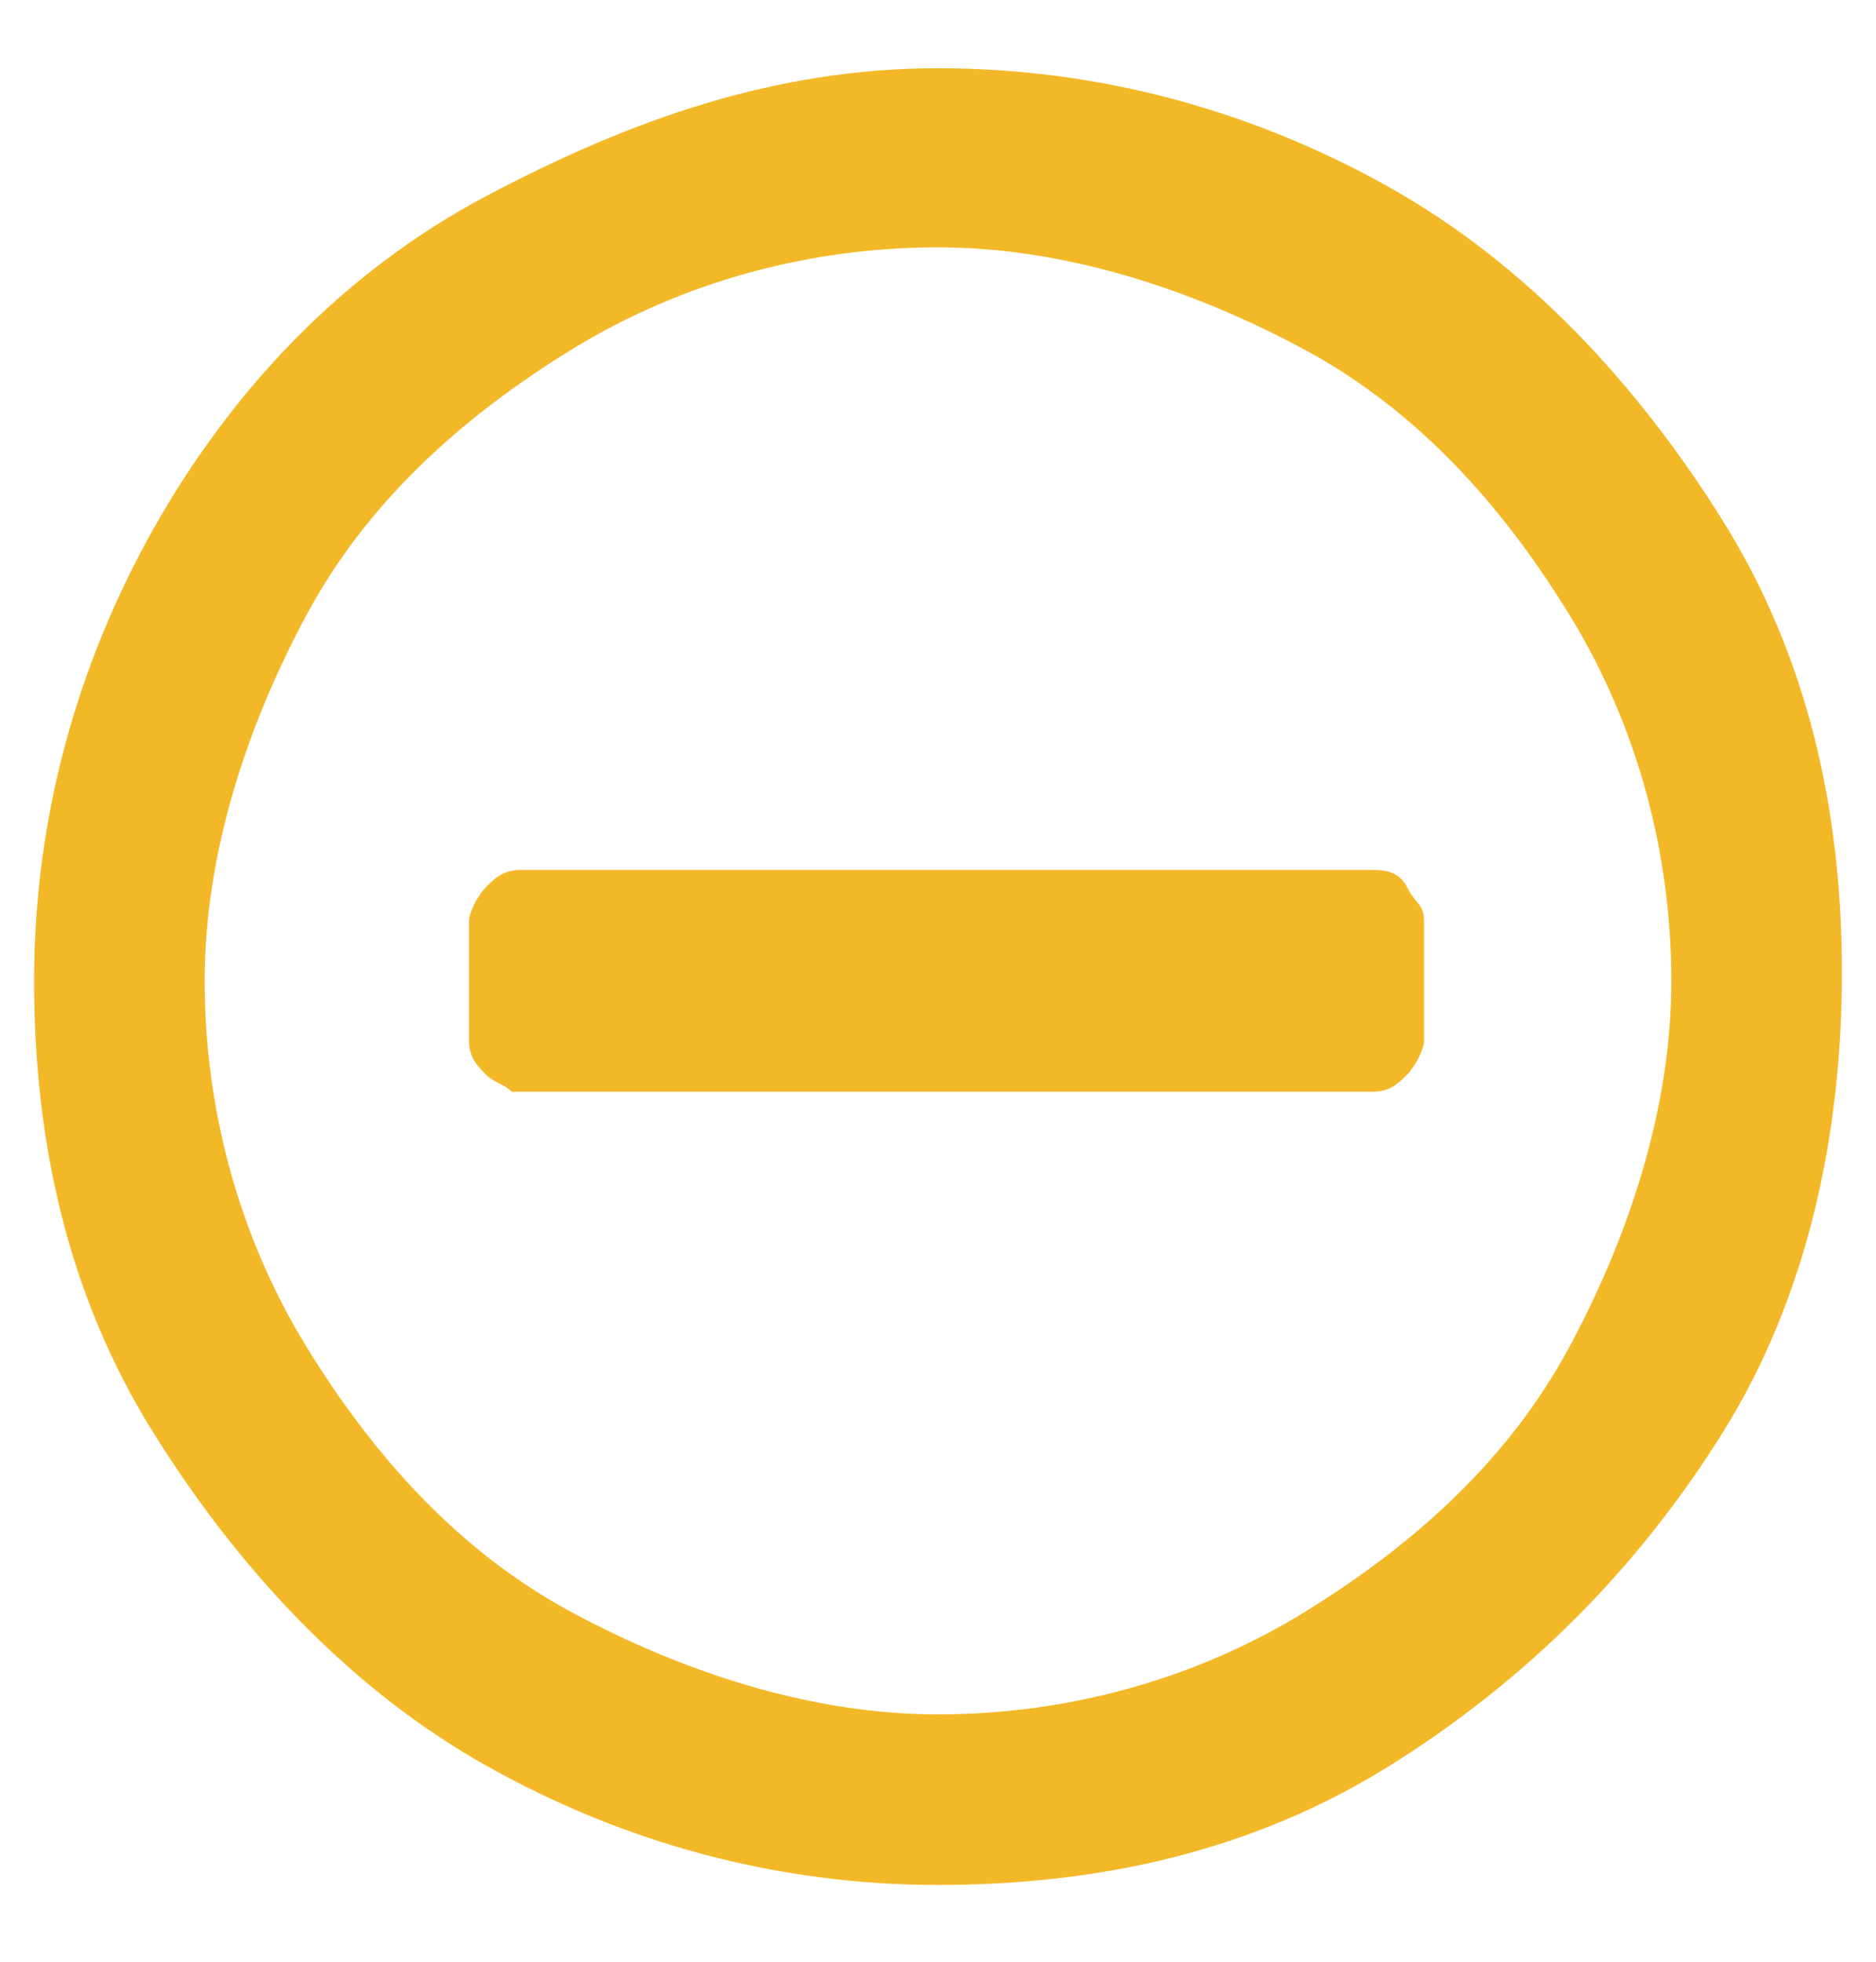
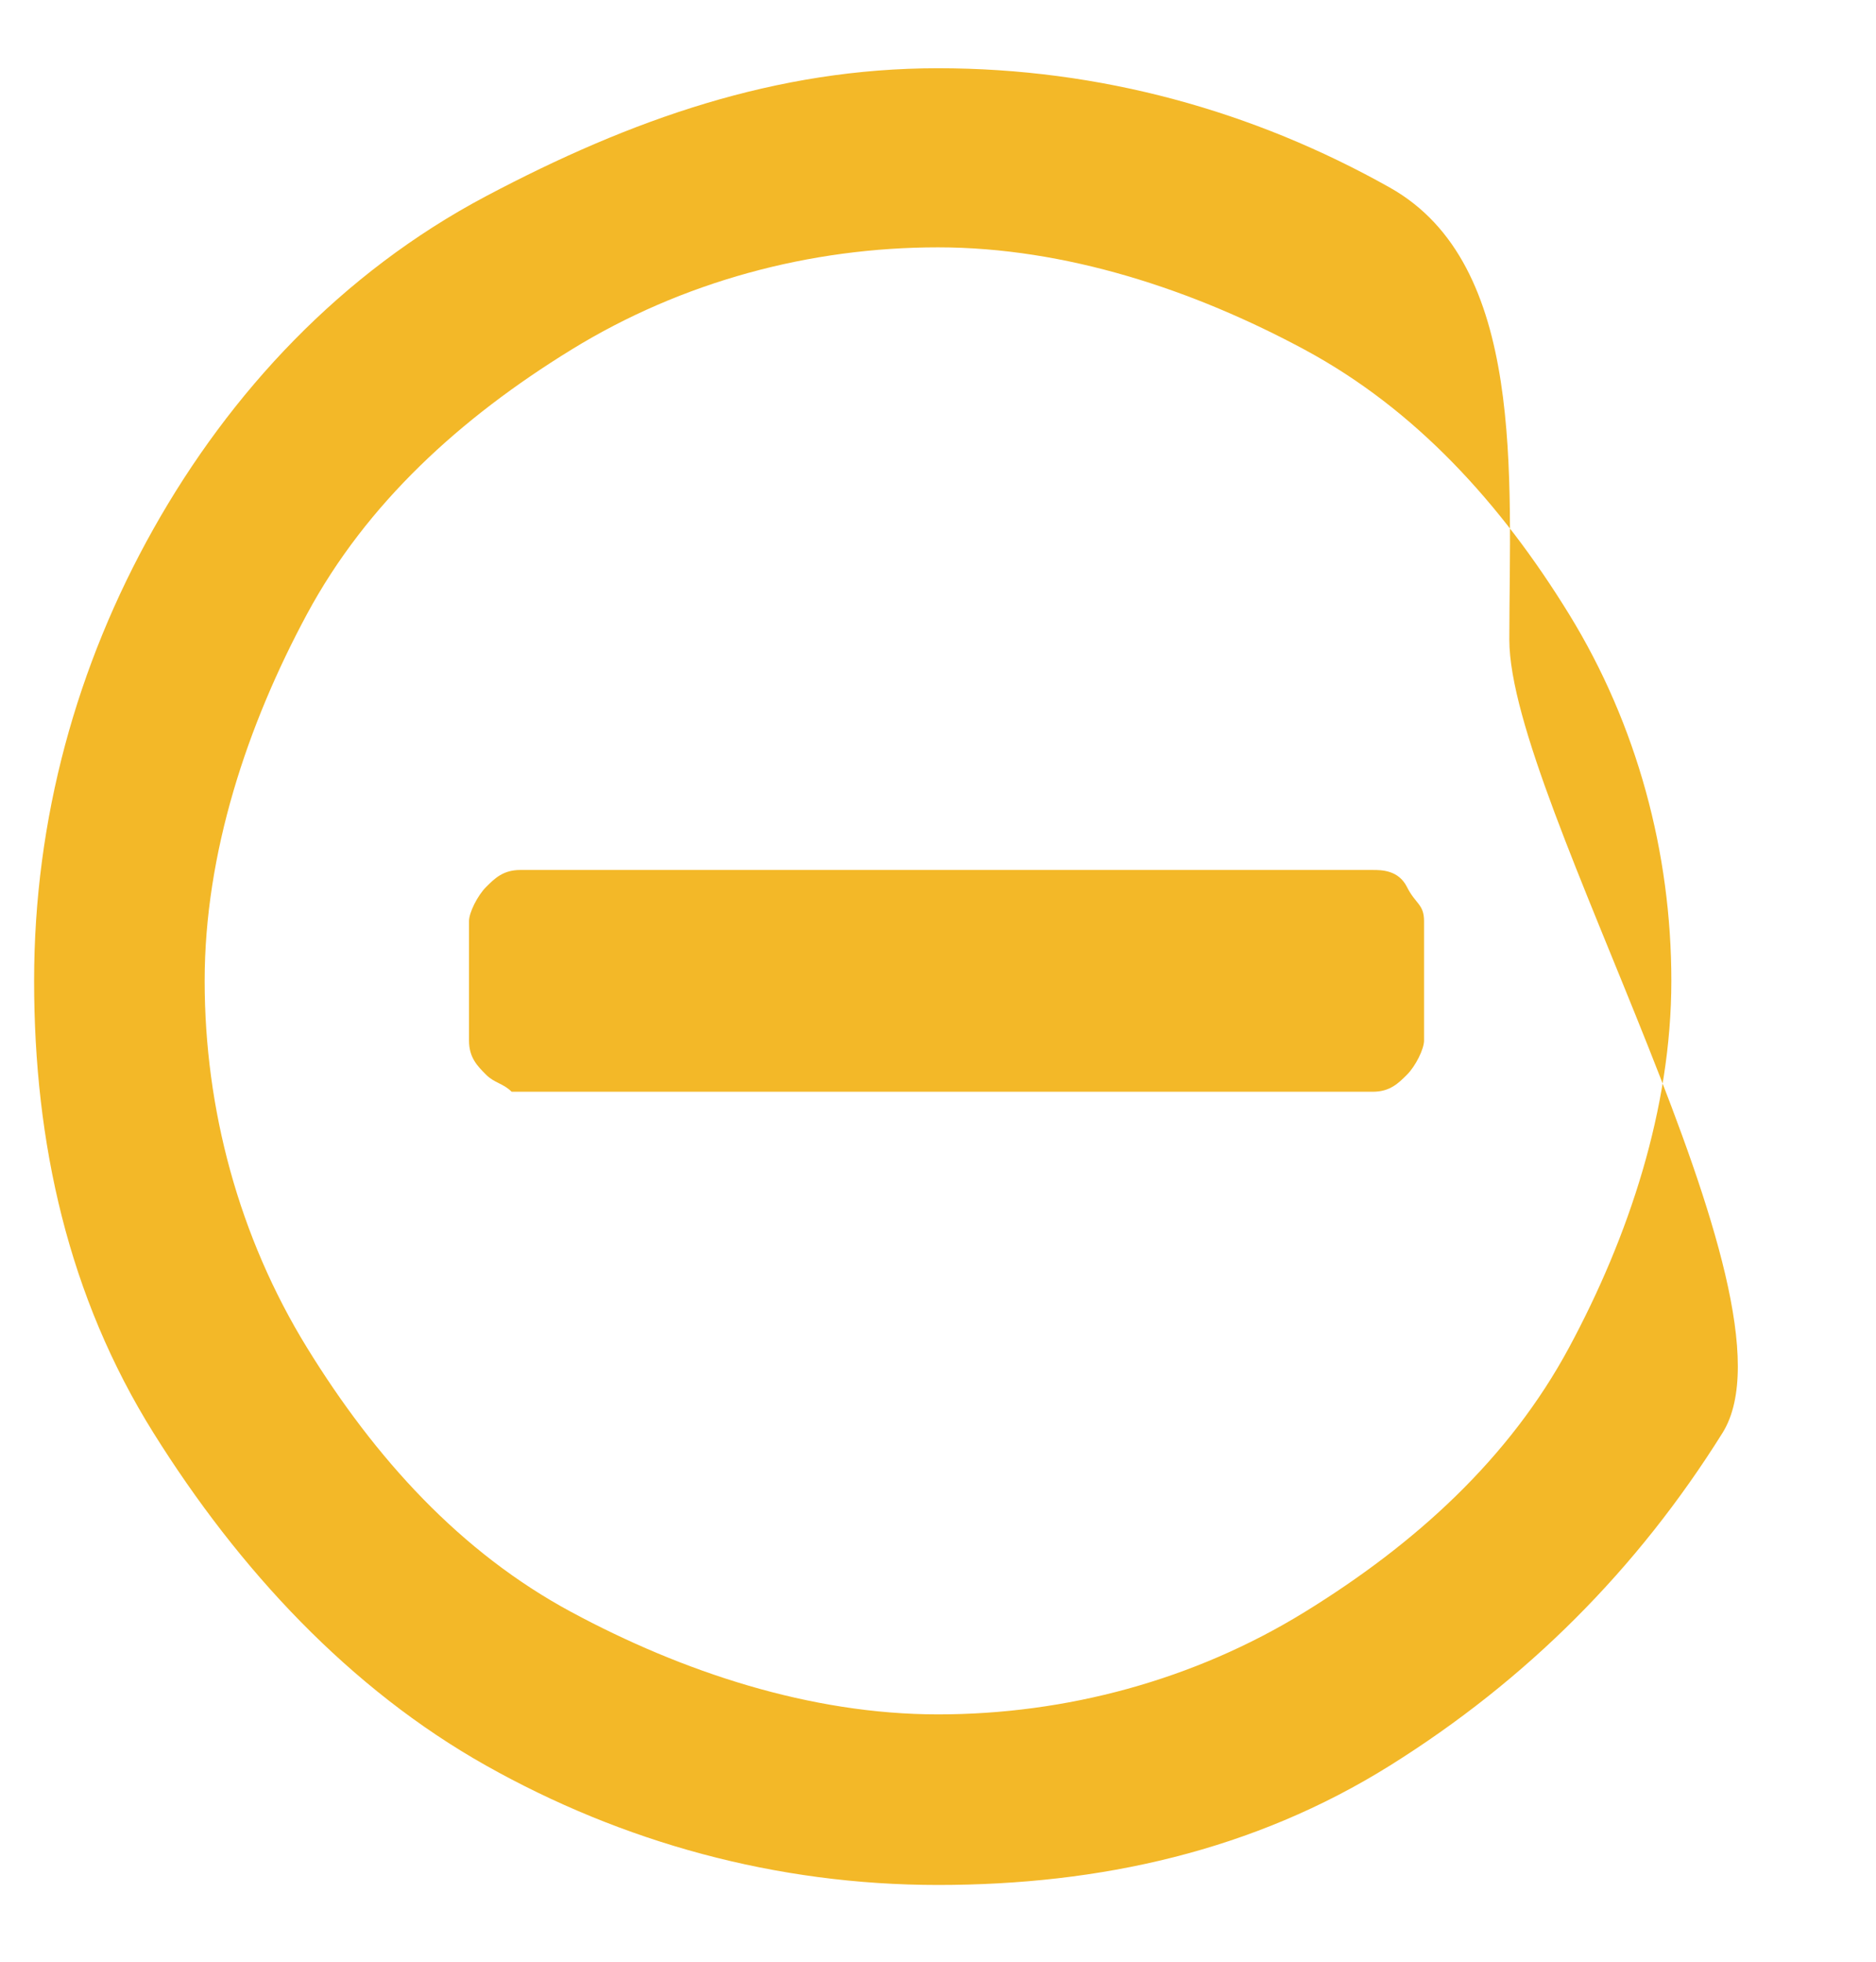
<svg xmlns="http://www.w3.org/2000/svg" version="1.1" id="Layer_1" x="0px" y="0px" width="22px" height="23px" viewBox="0 0 22 23" style="enable-background:new 0 0 22 23;" xml:space="preserve">
  <style type="text/css">
	.st0{enable-background:new    ;}
	.st1{fill:#F3B828;}
</style>
  <g class="st0">
-     <path class="st1" d="M20.2,16.8c-1,1.6-2.3,2.9-3.9,3.9s-3.4,1.4-5.3,1.4c-1.9,0-3.7-0.5-5.3-1.4s-2.9-2.3-3.9-3.9   s-1.4-3.4-1.4-5.3s0.5-3.7,1.4-5.3S4,3.2,5.7,2.3S9.1,0.8,11,0.8c1.9,0,3.7,0.5,5.3,1.4s2.9,2.3,3.9,3.9s1.4,3.4,1.4,5.3   S21.2,15.2,20.2,16.8z M18.4,7.2c-0.8-1.3-1.8-2.4-3.1-3.1S12.5,2.9,11,2.9S8,3.3,6.7,4.1S4.3,5.9,3.6,7.2S2.4,10,2.4,11.5   s0.4,3,1.2,4.3s1.8,2.4,3.1,3.1s2.8,1.2,4.3,1.2s3-0.4,4.3-1.2s2.4-1.8,3.1-3.1s1.2-2.8,1.2-4.3S19.2,8.5,18.4,7.2z M5.7,12.6   c-0.1-0.1-0.2-0.2-0.2-0.4v-1.4c0-0.1,0.1-0.3,0.2-0.4s0.2-0.2,0.4-0.2h10c0.1,0,0.3,0,0.4,0.2s0.2,0.2,0.2,0.4v1.4   c0,0.1-0.1,0.3-0.2,0.4s-0.2,0.2-0.4,0.2H6C5.9,12.7,5.8,12.7,5.7,12.6z" />
+     <path class="st1" d="M20.2,16.8c-1,1.6-2.3,2.9-3.9,3.9s-3.4,1.4-5.3,1.4c-1.9,0-3.7-0.5-5.3-1.4s-2.9-2.3-3.9-3.9   s-1.4-3.4-1.4-5.3s0.5-3.7,1.4-5.3S4,3.2,5.7,2.3S9.1,0.8,11,0.8c1.9,0,3.7,0.5,5.3,1.4s1.4,3.4,1.4,5.3   S21.2,15.2,20.2,16.8z M18.4,7.2c-0.8-1.3-1.8-2.4-3.1-3.1S12.5,2.9,11,2.9S8,3.3,6.7,4.1S4.3,5.9,3.6,7.2S2.4,10,2.4,11.5   s0.4,3,1.2,4.3s1.8,2.4,3.1,3.1s2.8,1.2,4.3,1.2s3-0.4,4.3-1.2s2.4-1.8,3.1-3.1s1.2-2.8,1.2-4.3S19.2,8.5,18.4,7.2z M5.7,12.6   c-0.1-0.1-0.2-0.2-0.2-0.4v-1.4c0-0.1,0.1-0.3,0.2-0.4s0.2-0.2,0.4-0.2h10c0.1,0,0.3,0,0.4,0.2s0.2,0.2,0.2,0.4v1.4   c0,0.1-0.1,0.3-0.2,0.4s-0.2,0.2-0.4,0.2H6C5.9,12.7,5.8,12.7,5.7,12.6z" />
  </g>
</svg>